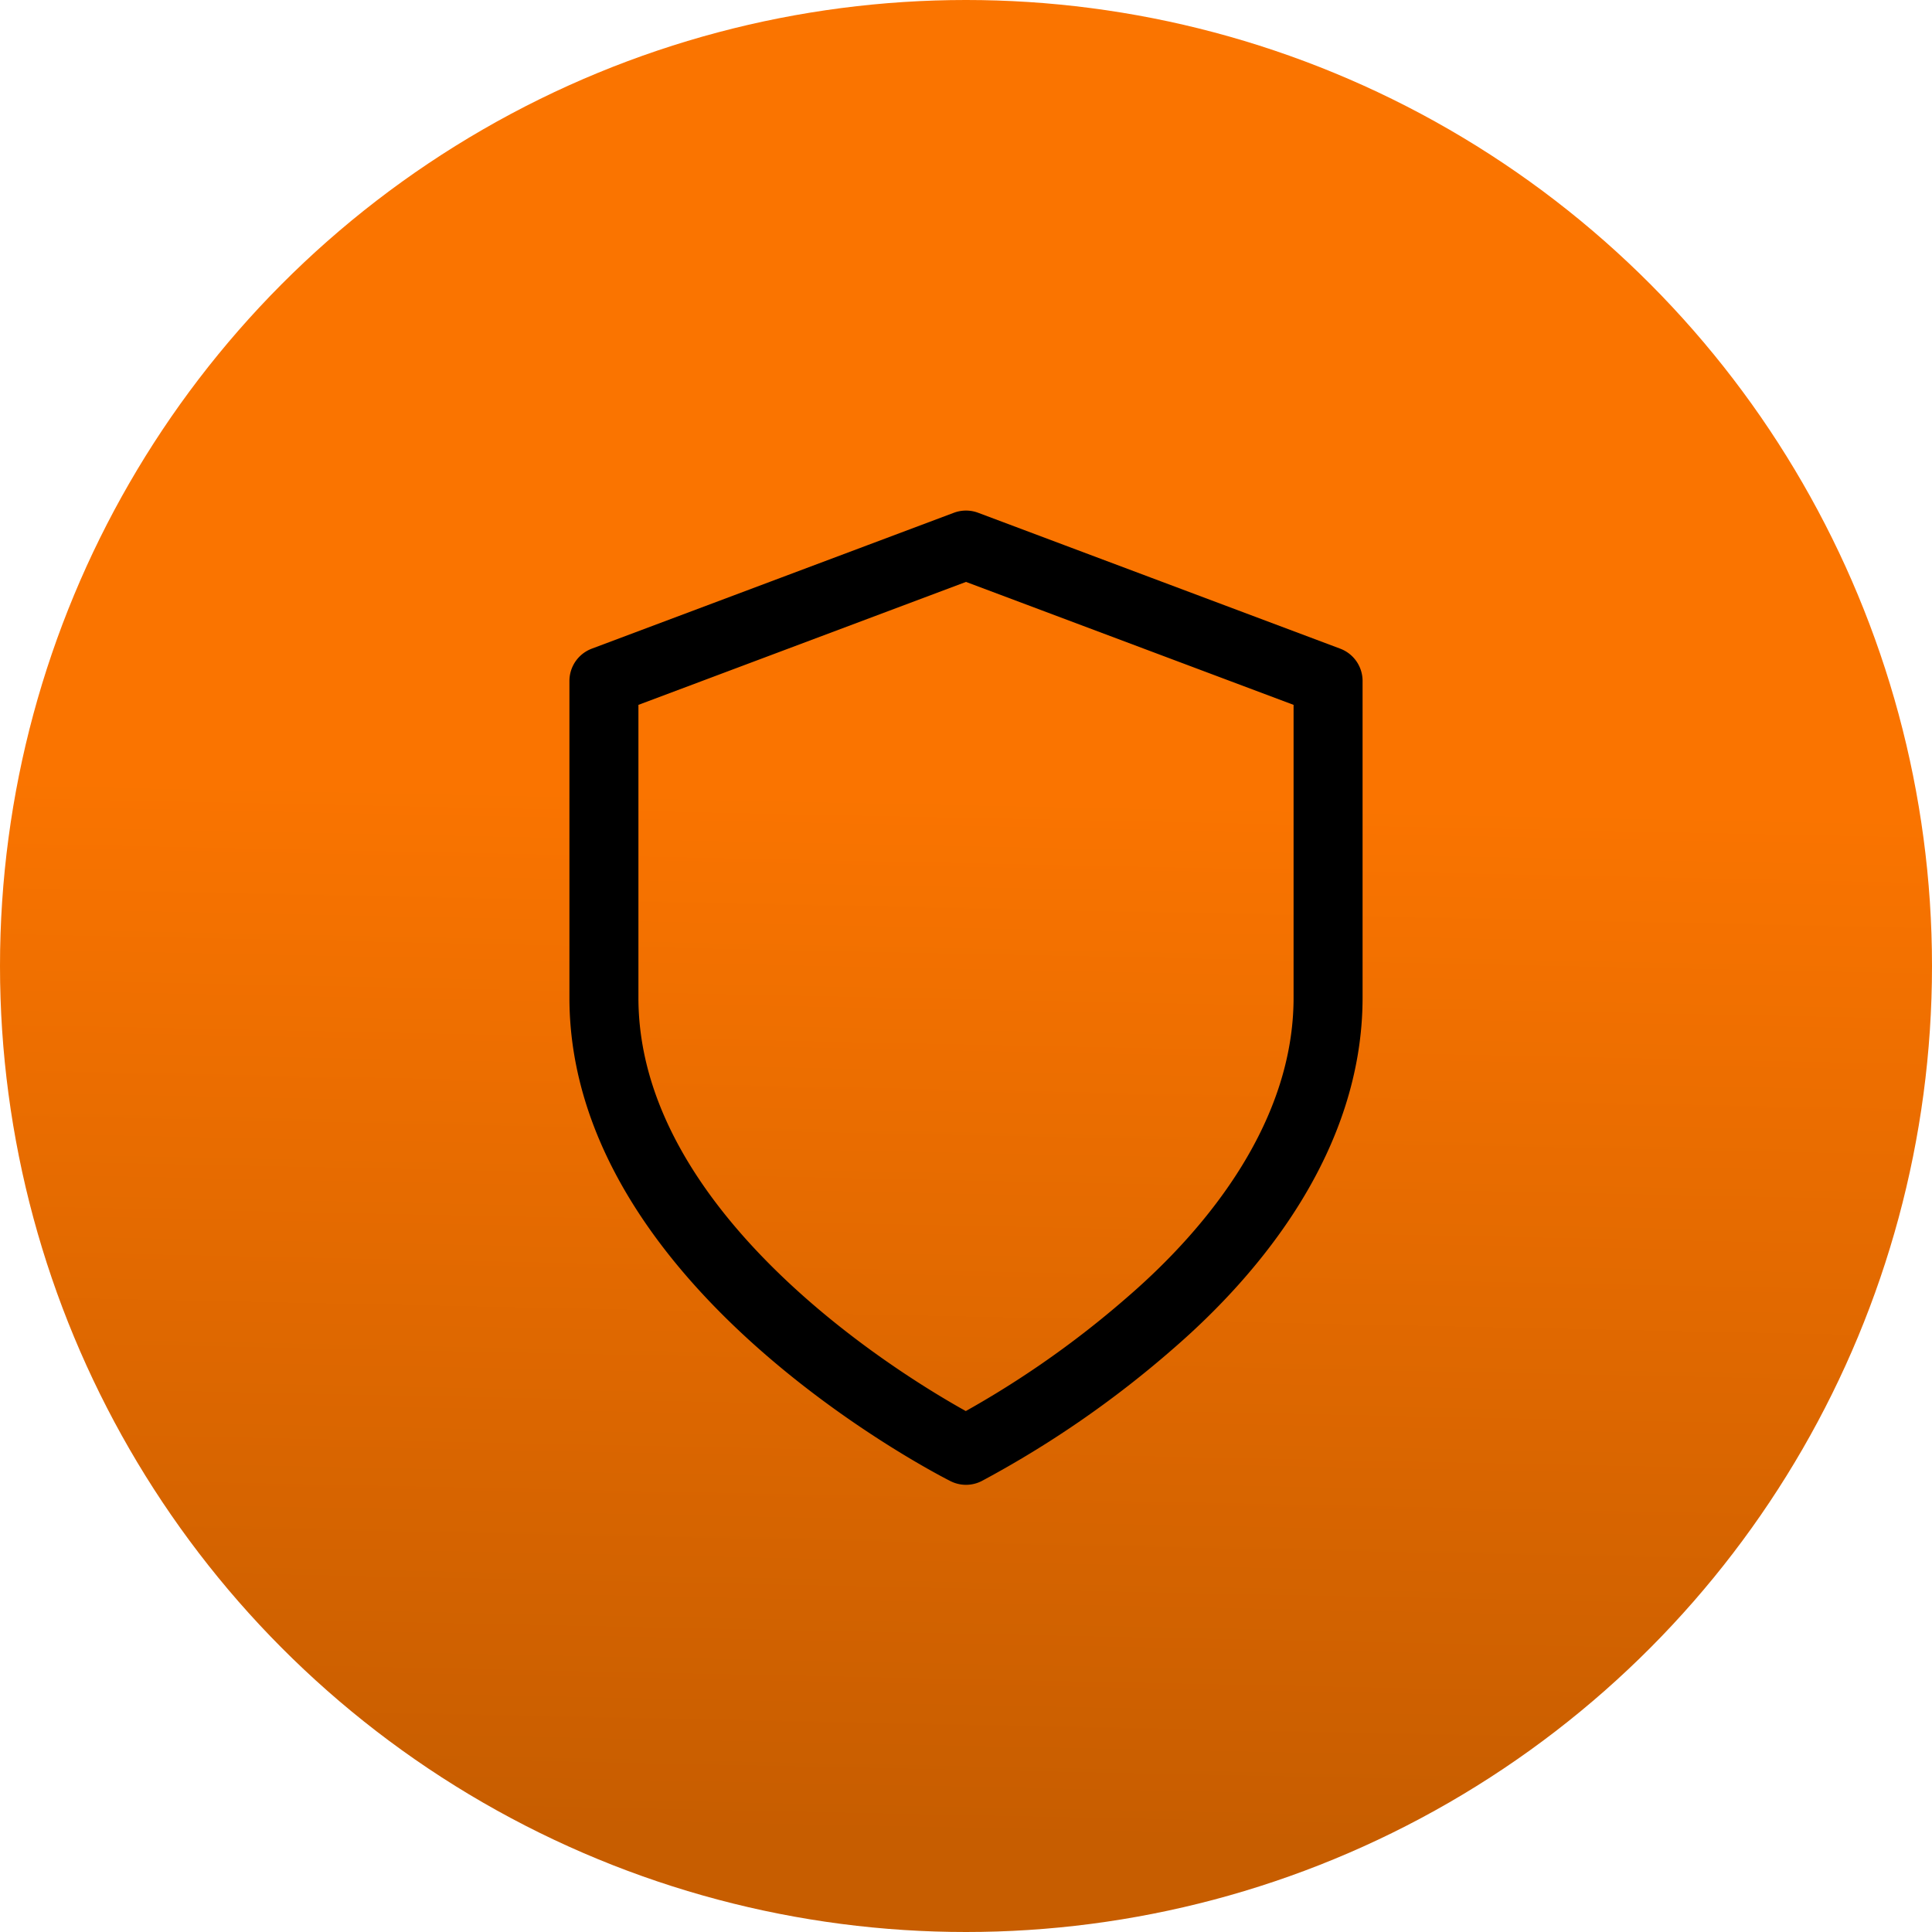
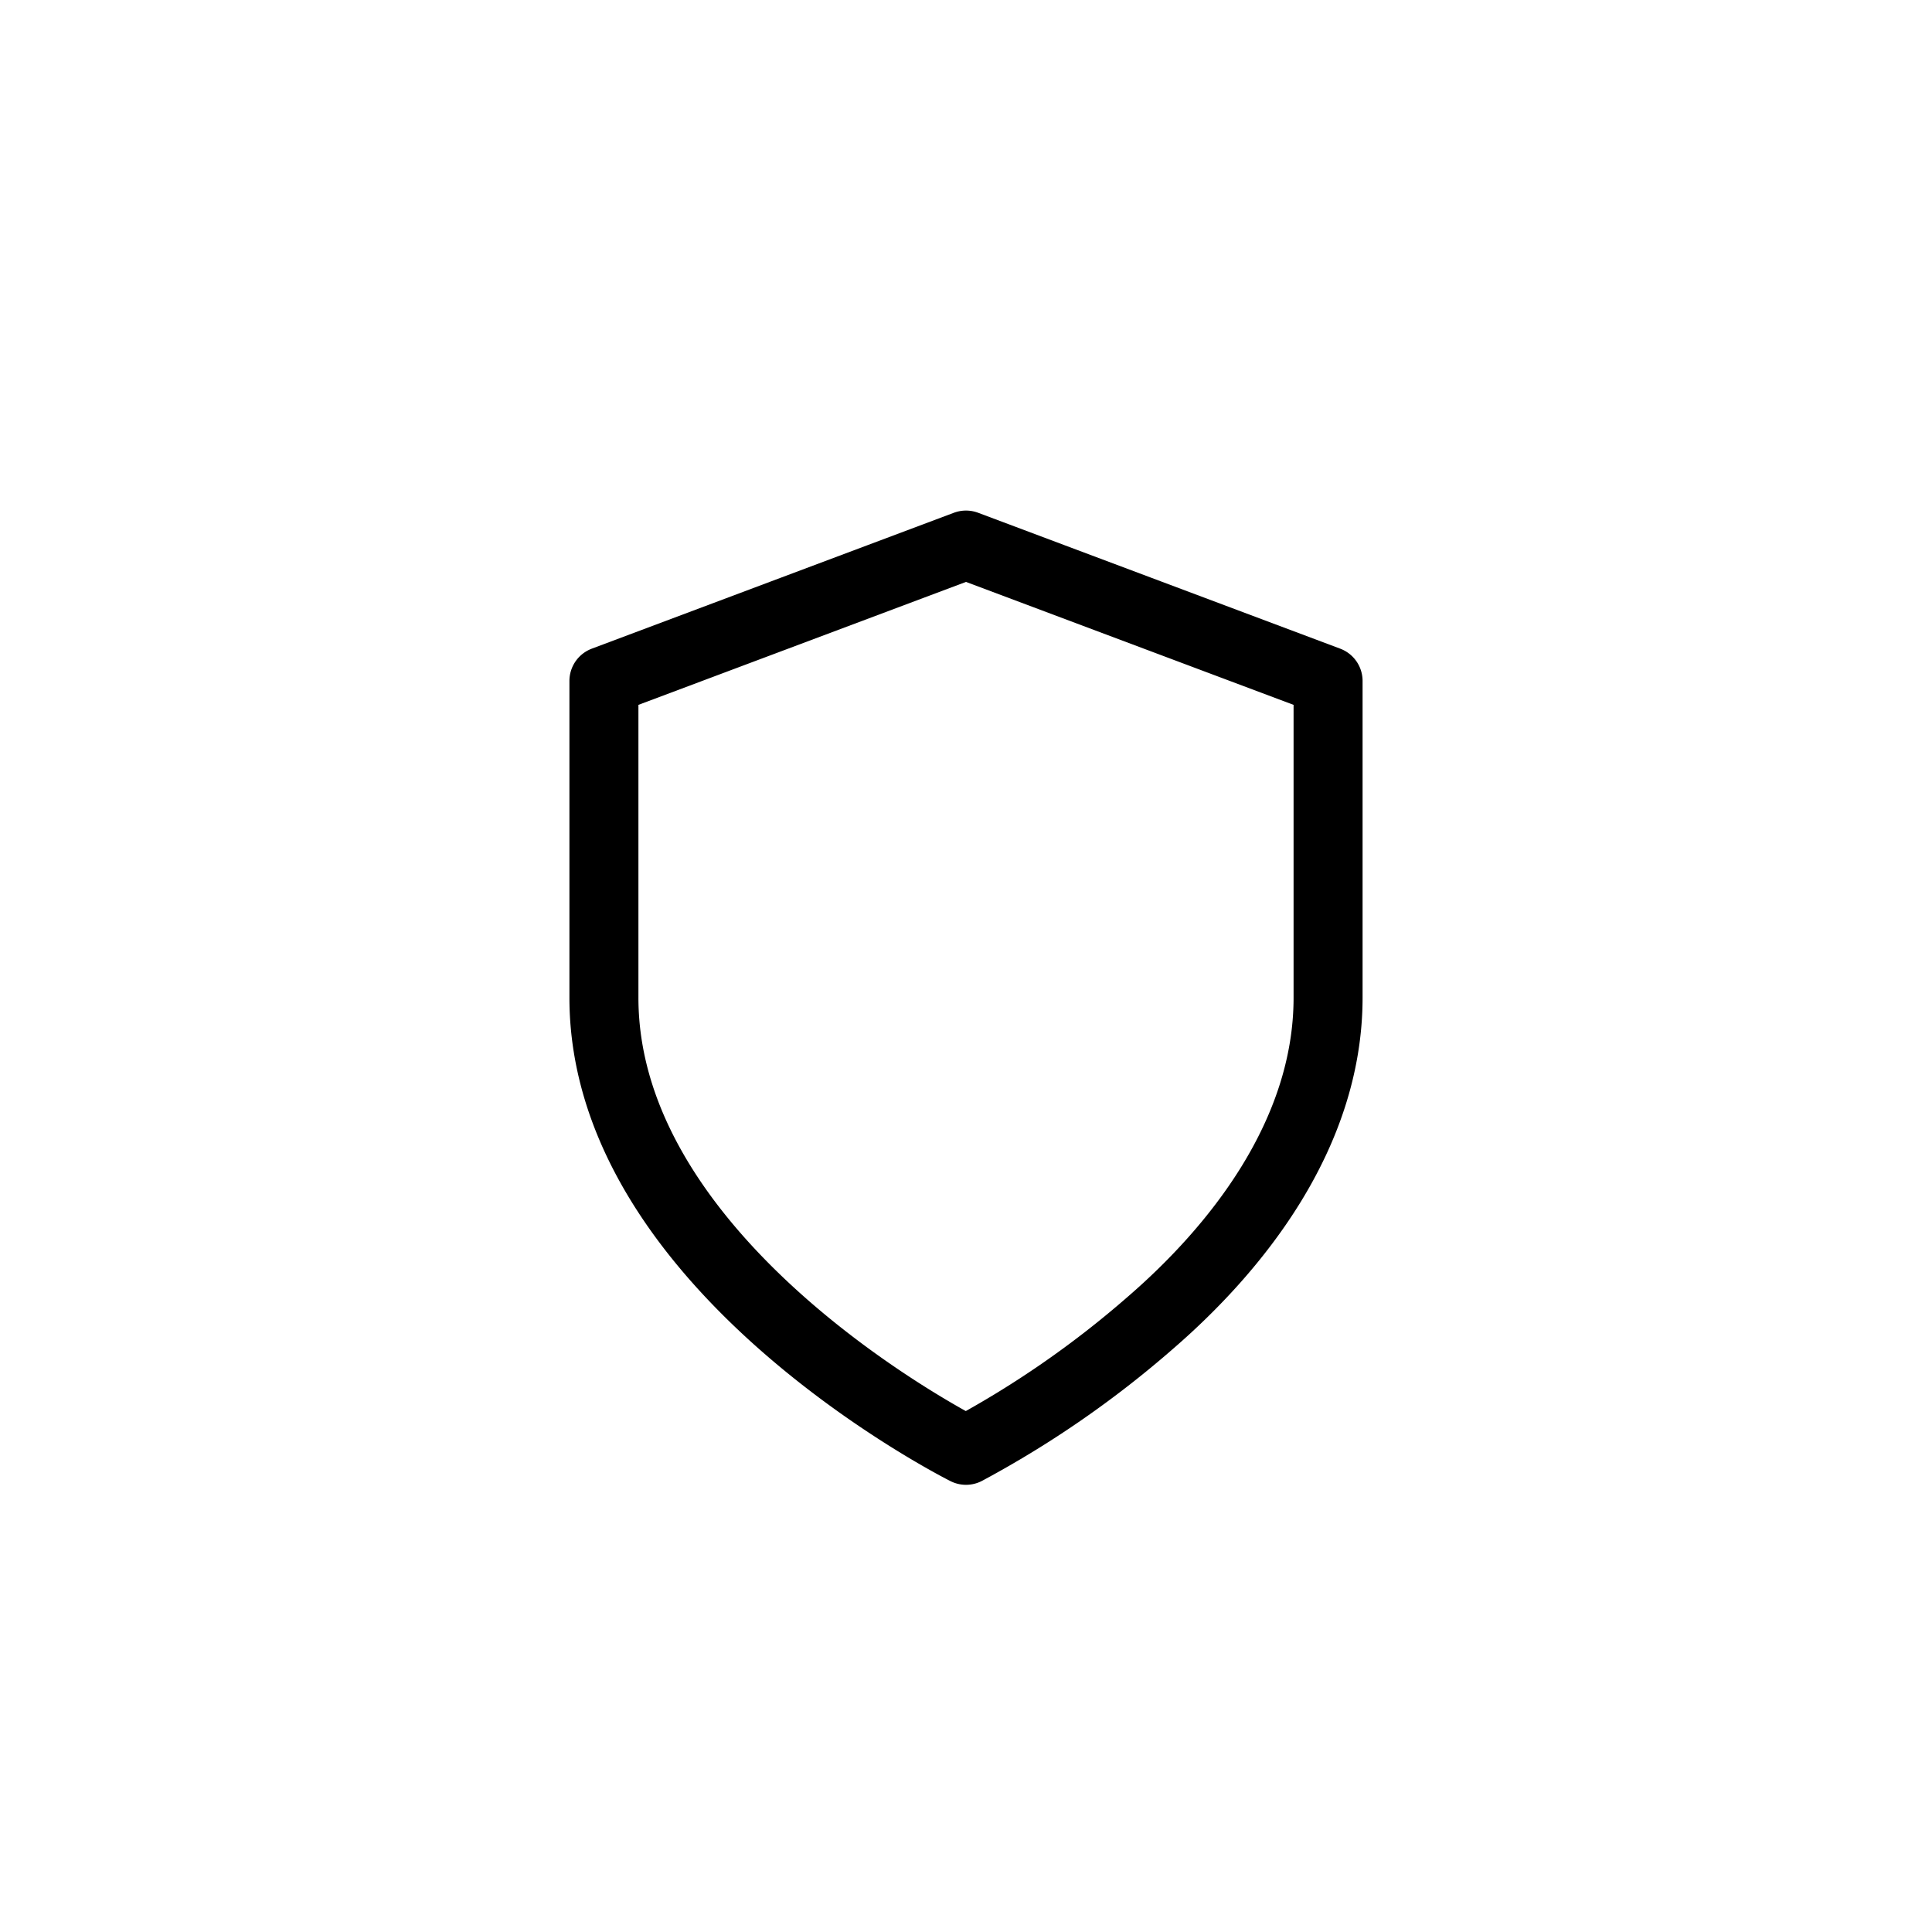
<svg xmlns="http://www.w3.org/2000/svg" width="56" height="56" viewBox="0 0 56 56">
  <defs>
    <linearGradient id="a" x1="0.583" y1="0.414" x2="0.572" y2="0.949" gradientUnits="objectBoundingBox">
      <stop offset="0" stop-color="#fa7400" />
      <stop offset="1" stop-color="#c75d00" />
    </linearGradient>
  </defs>
  <g transform="translate(-952 -618)">
-     <circle cx="28" cy="28" r="28" transform="translate(952 618)" fill="url(#a)" />
    <path d="M27.024,40.9a28.822,28.822,0,0,0,5.349-3.7c2.46-2.127,5.146-5.439,5.146-9.422V18.6L27.024,14.661,16.529,18.6V27.78C16.529,35.651,27.024,40.9,27.024,40.9Z" transform="translate(952.976 619.138)" fill="none" stroke="#000" stroke-linecap="round" stroke-linejoin="round" stroke-width="2" />
  </g>
</svg>